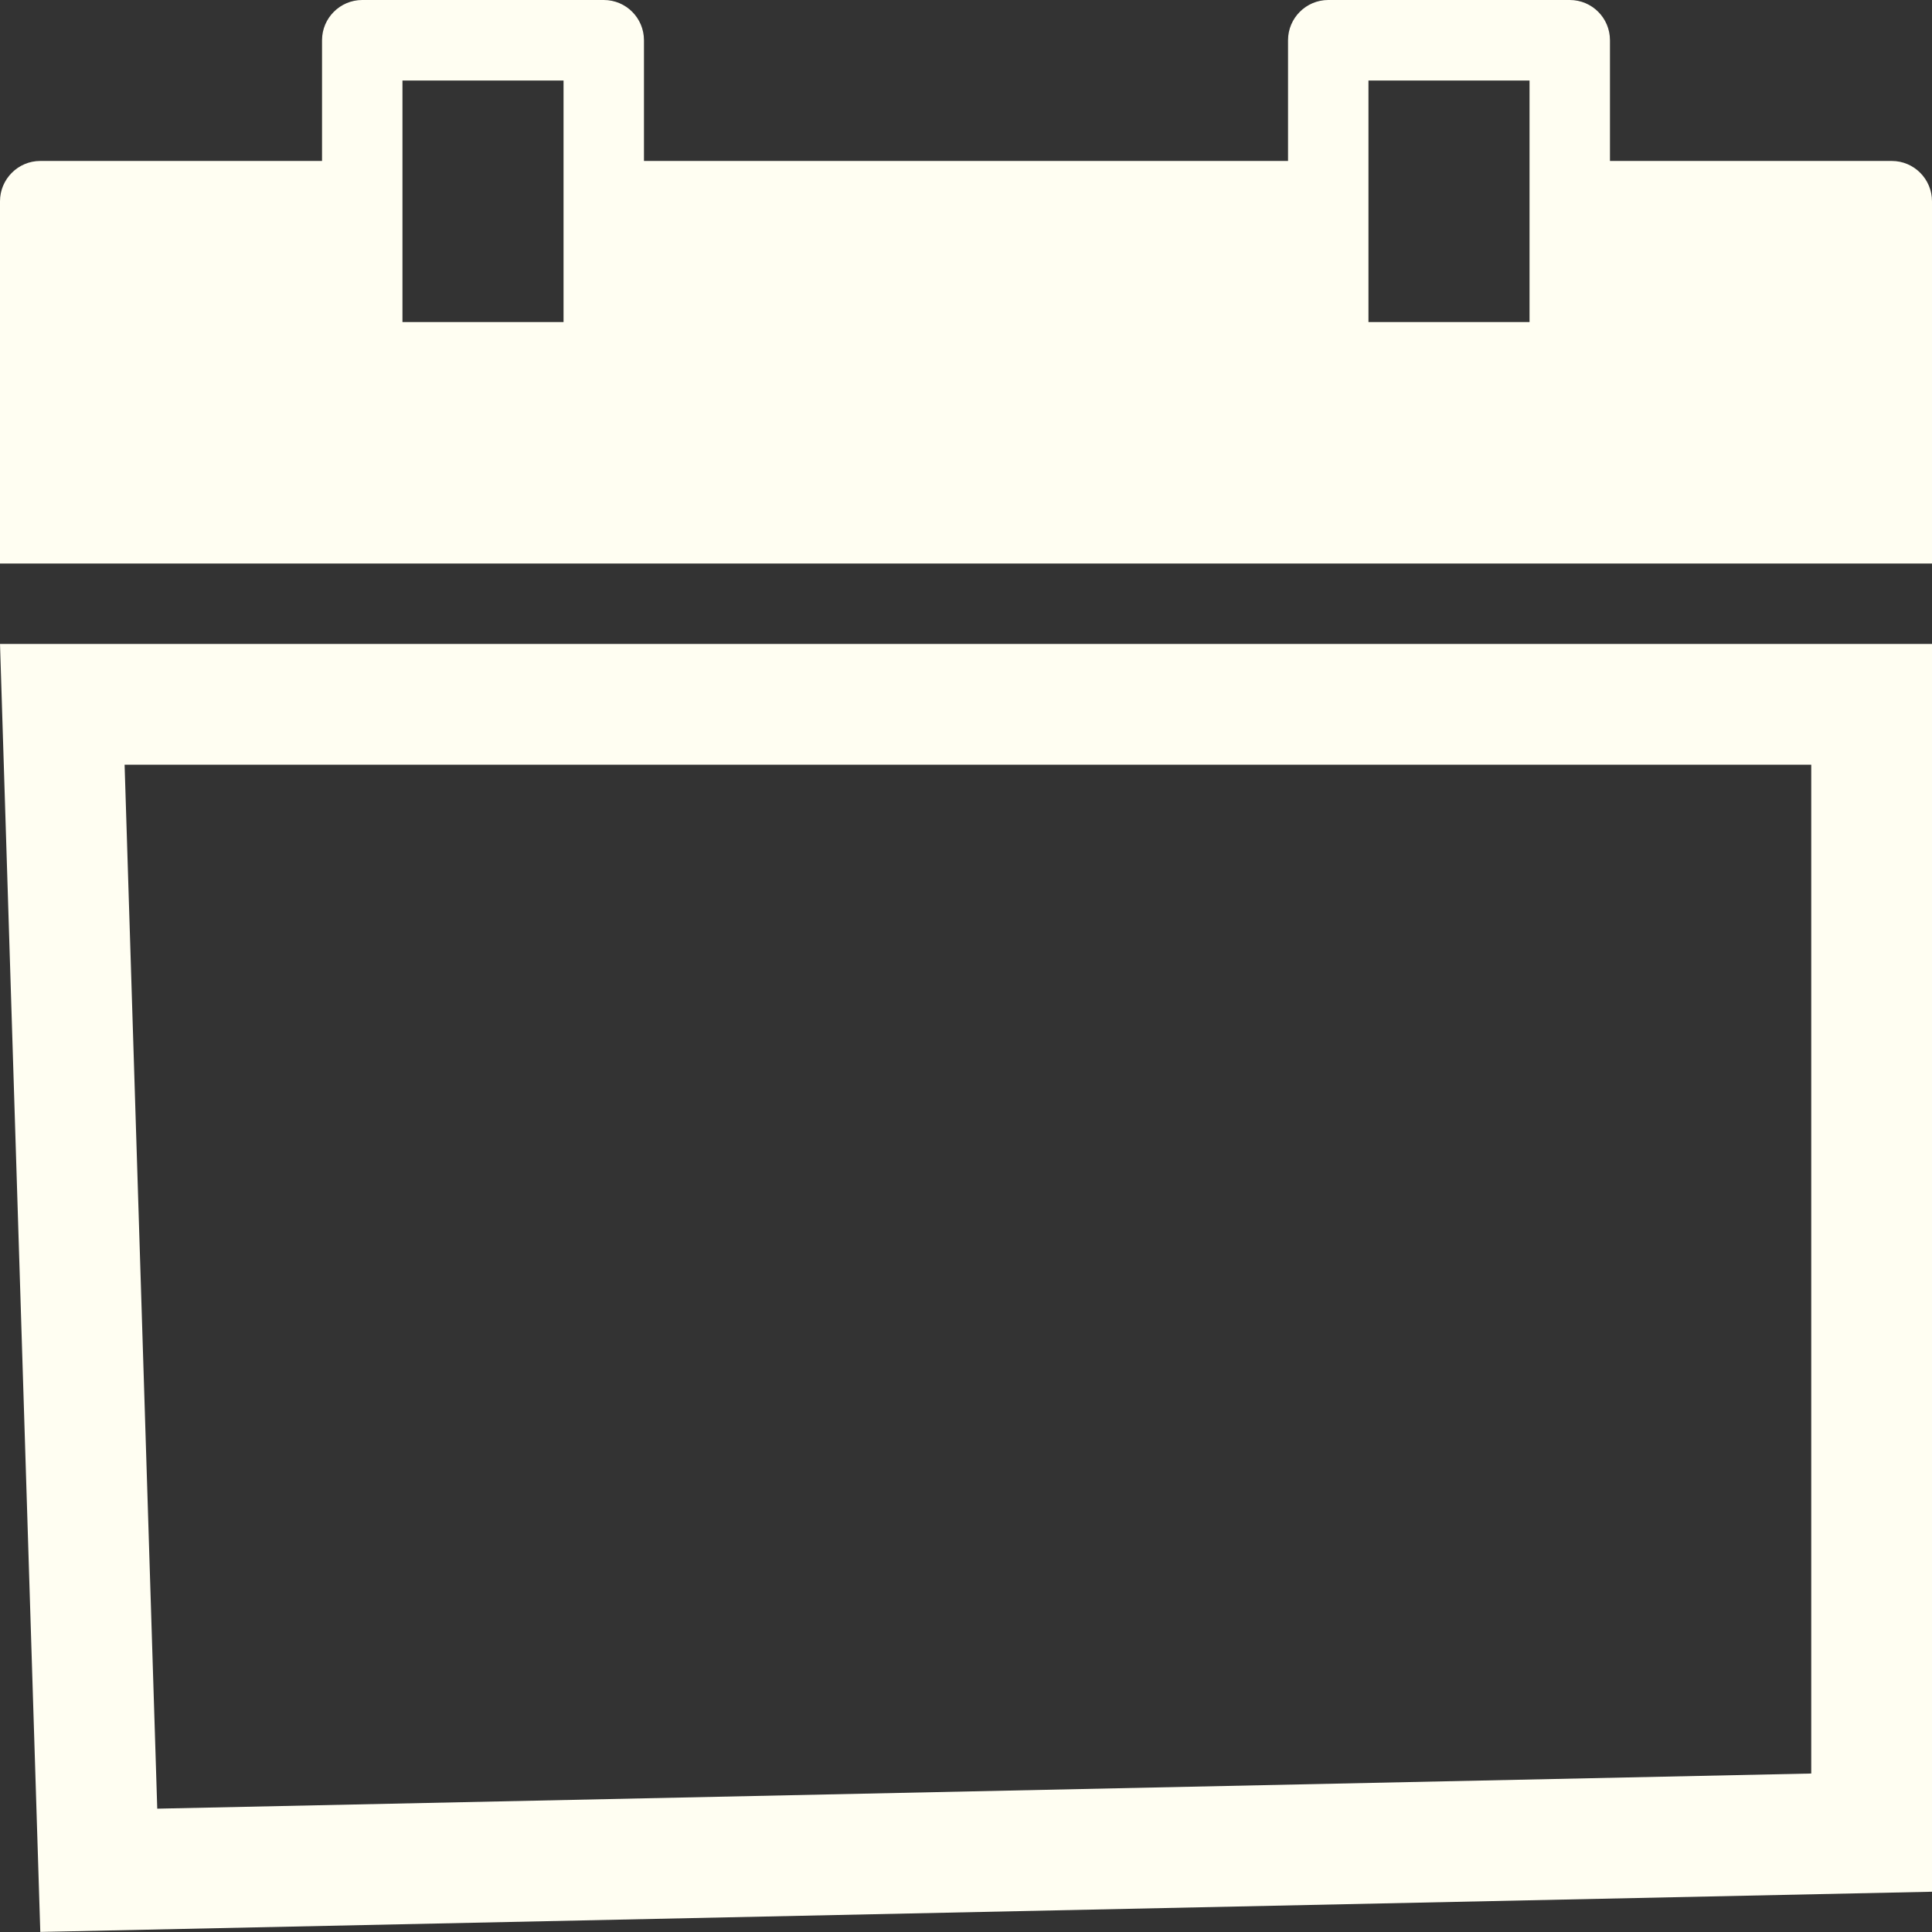
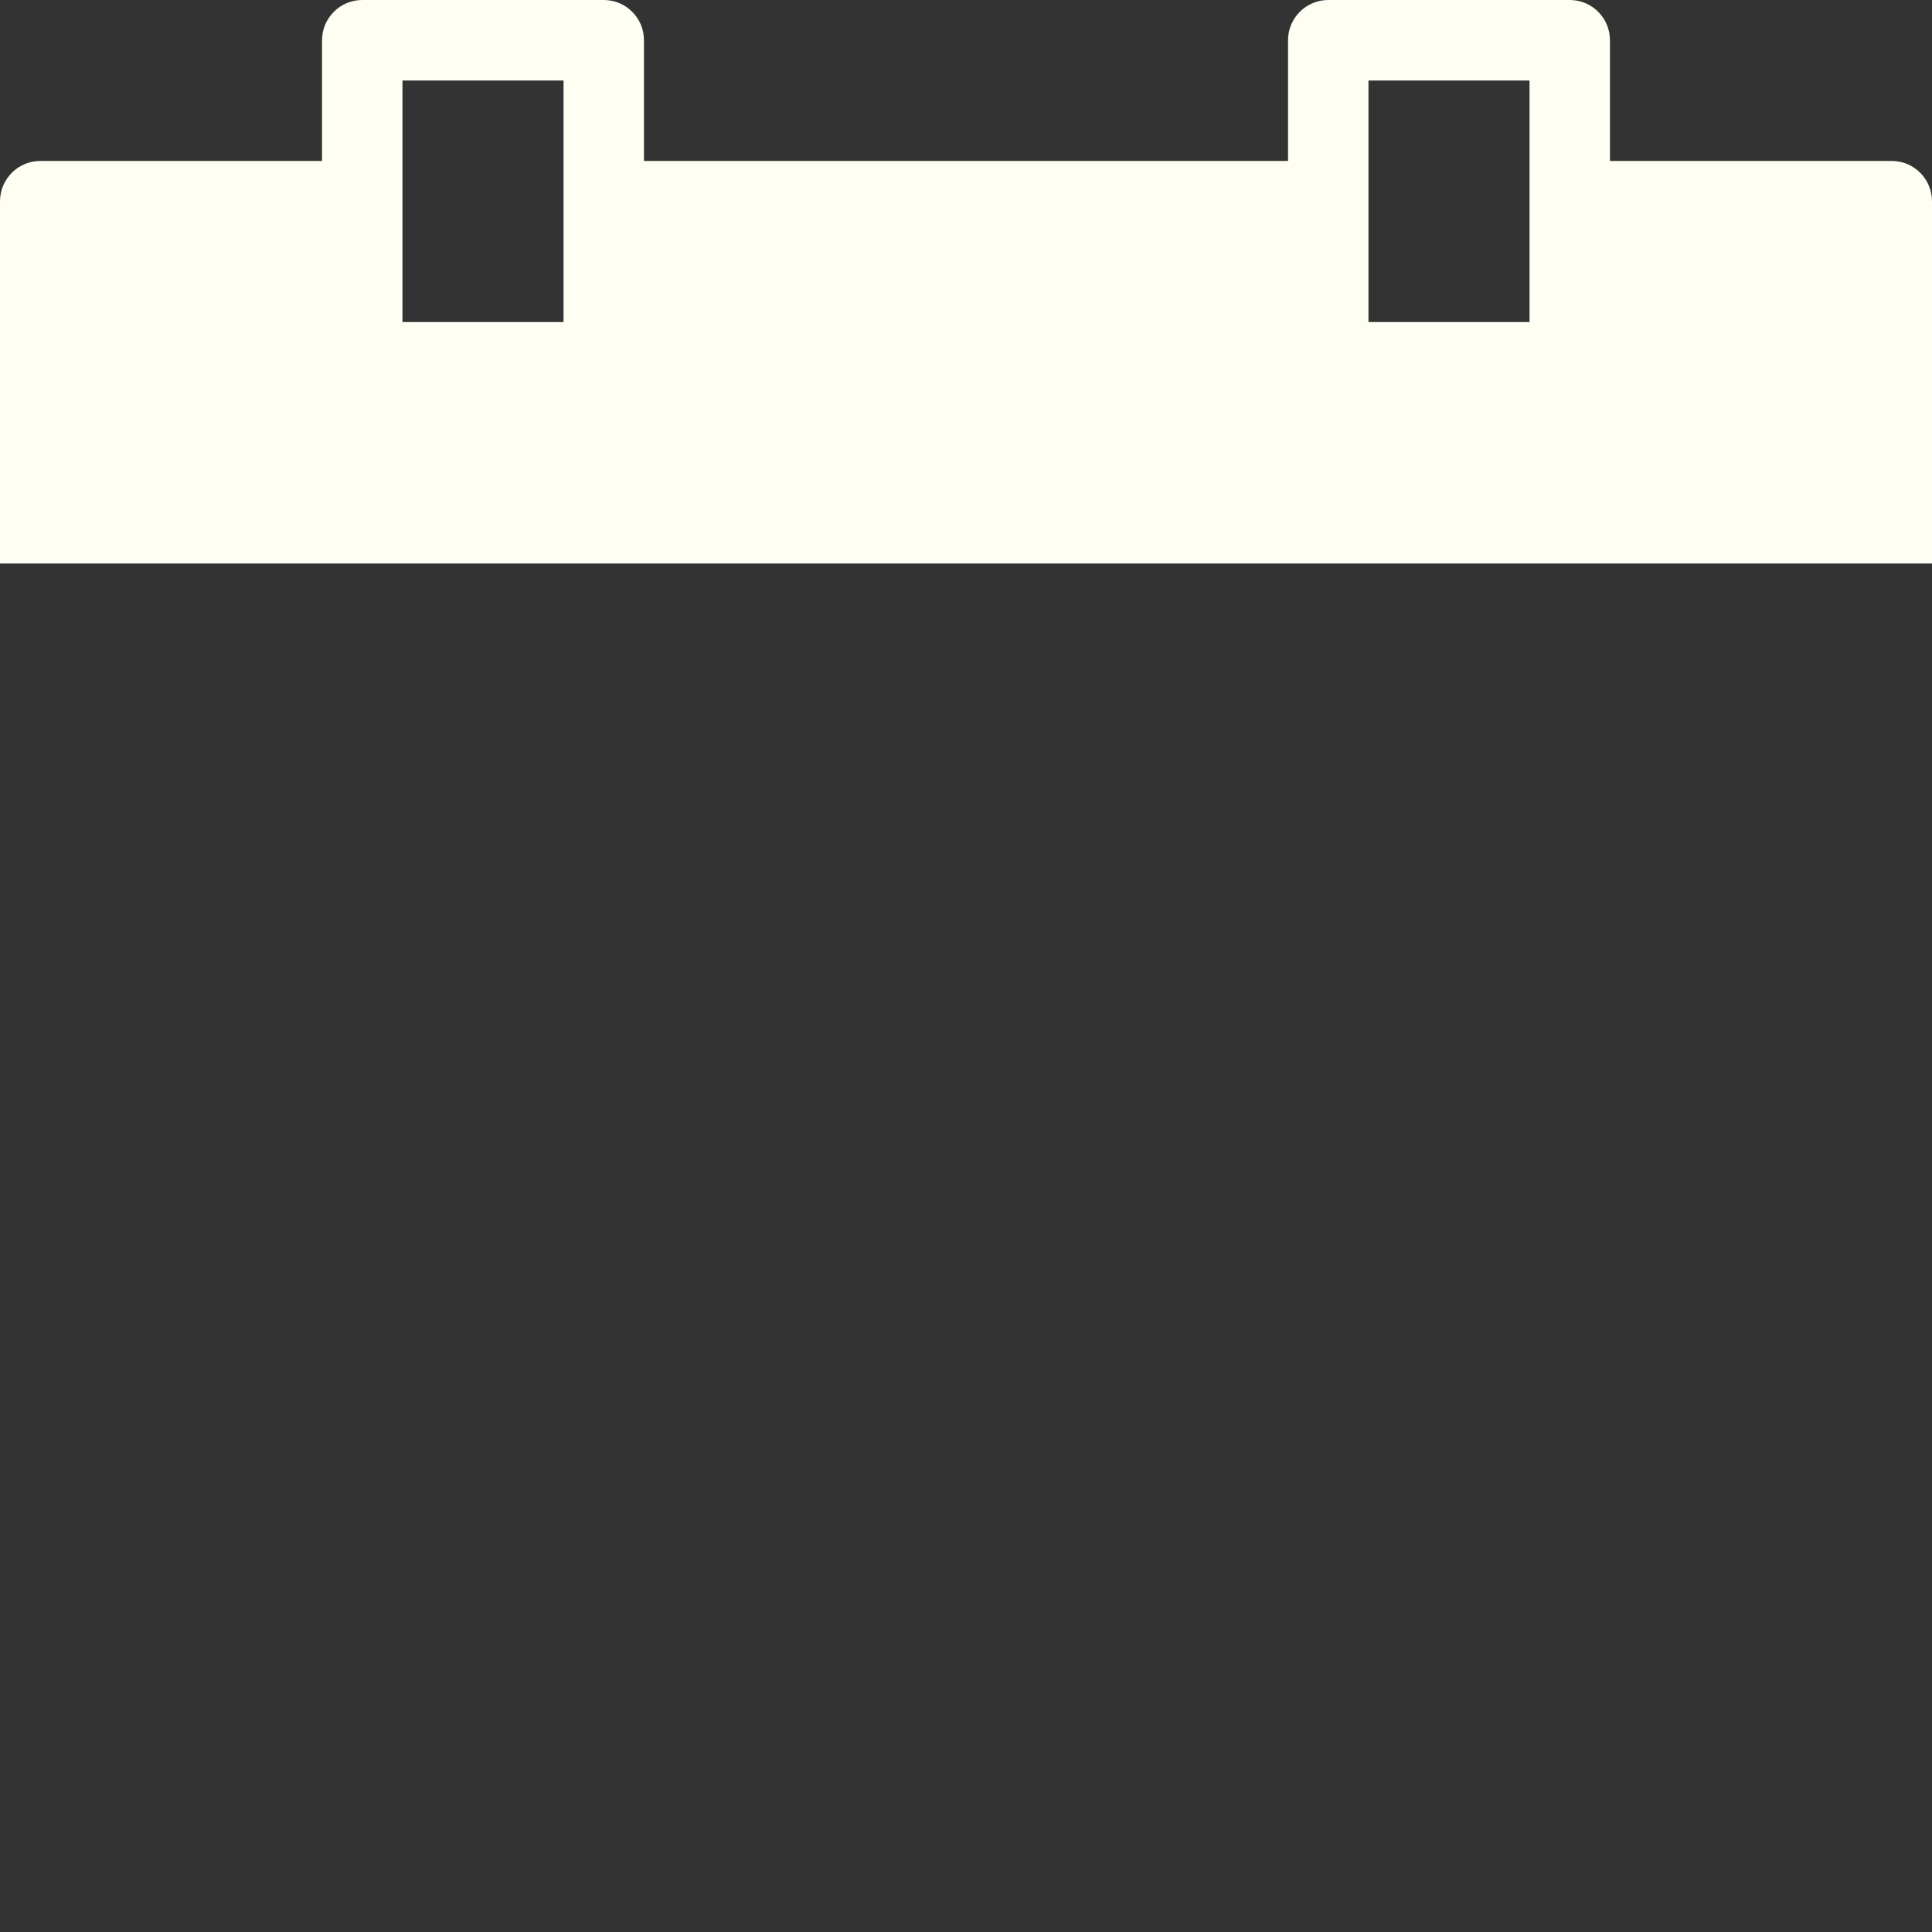
<svg xmlns="http://www.w3.org/2000/svg" width="16px" height="16px" viewBox="0 0 16 16" version="1.1">
  <rect x="0" y="0" width="16" height="16" fill="#333333" stroke="none" />
  <title>Calendar</title>
  <g id="Desktop" stroke="none" stroke-width="1" fill="none" fill-rule="evenodd">
    <g id="Take-Action-Event-Individual" transform="translate(-1025, -674)">
      <g id="Hero" transform="translate(0, 136)">
        <g id="Group-2" transform="translate(688, 79)">
          <g id="Buttons" transform="translate(0, 444.5)">
            <g id="Button-Copy" transform="translate(276, 0.5)">
              <g id="Group-3" transform="translate(61, 12)">
                <g id="Calendar" transform="translate(0, 2)">
                  <path d="M11.333,2.667 L12.667,2.667 L12.667,0.667 L11.333,0.667 L11.333,2.667 Z M3.333,2.667 L4.667,2.667 L4.667,0.667 L3.333,0.667 L3.333,2.667 Z M15.667,1.333 L13.333,1.333 L13.333,0.333 C13.333,0.149 13.184,0 13,0 L11,0 C10.817,0 10.667,0.149 10.667,0.333 L10.667,1.333 L5.333,1.333 L5.333,0.333 C5.333,0.149 5.184,0 5,0 L3,0 C2.817,0 2.667,0.149 2.667,0.333 L2.667,1.333 L0.333,1.333 C0.15,1.333 0,1.483 0,1.667 L0,4.667 L16,4.667 L16,1.667 C16,1.483 15.851,1.333 15.667,1.333 L15.667,1.333 Z" id="Fill-3876" fill="#FFFEF2" />
-                   <path d="M15.5,5.833 L15.5,15.177 L0.818,15.489 L0.516,5.833 L15.5,5.833 Z" id="Fill-3877" stroke="#FFFEF2" />
                </g>
              </g>
            </g>
          </g>
        </g>
      </g>
    </g>
  </g>
</svg>